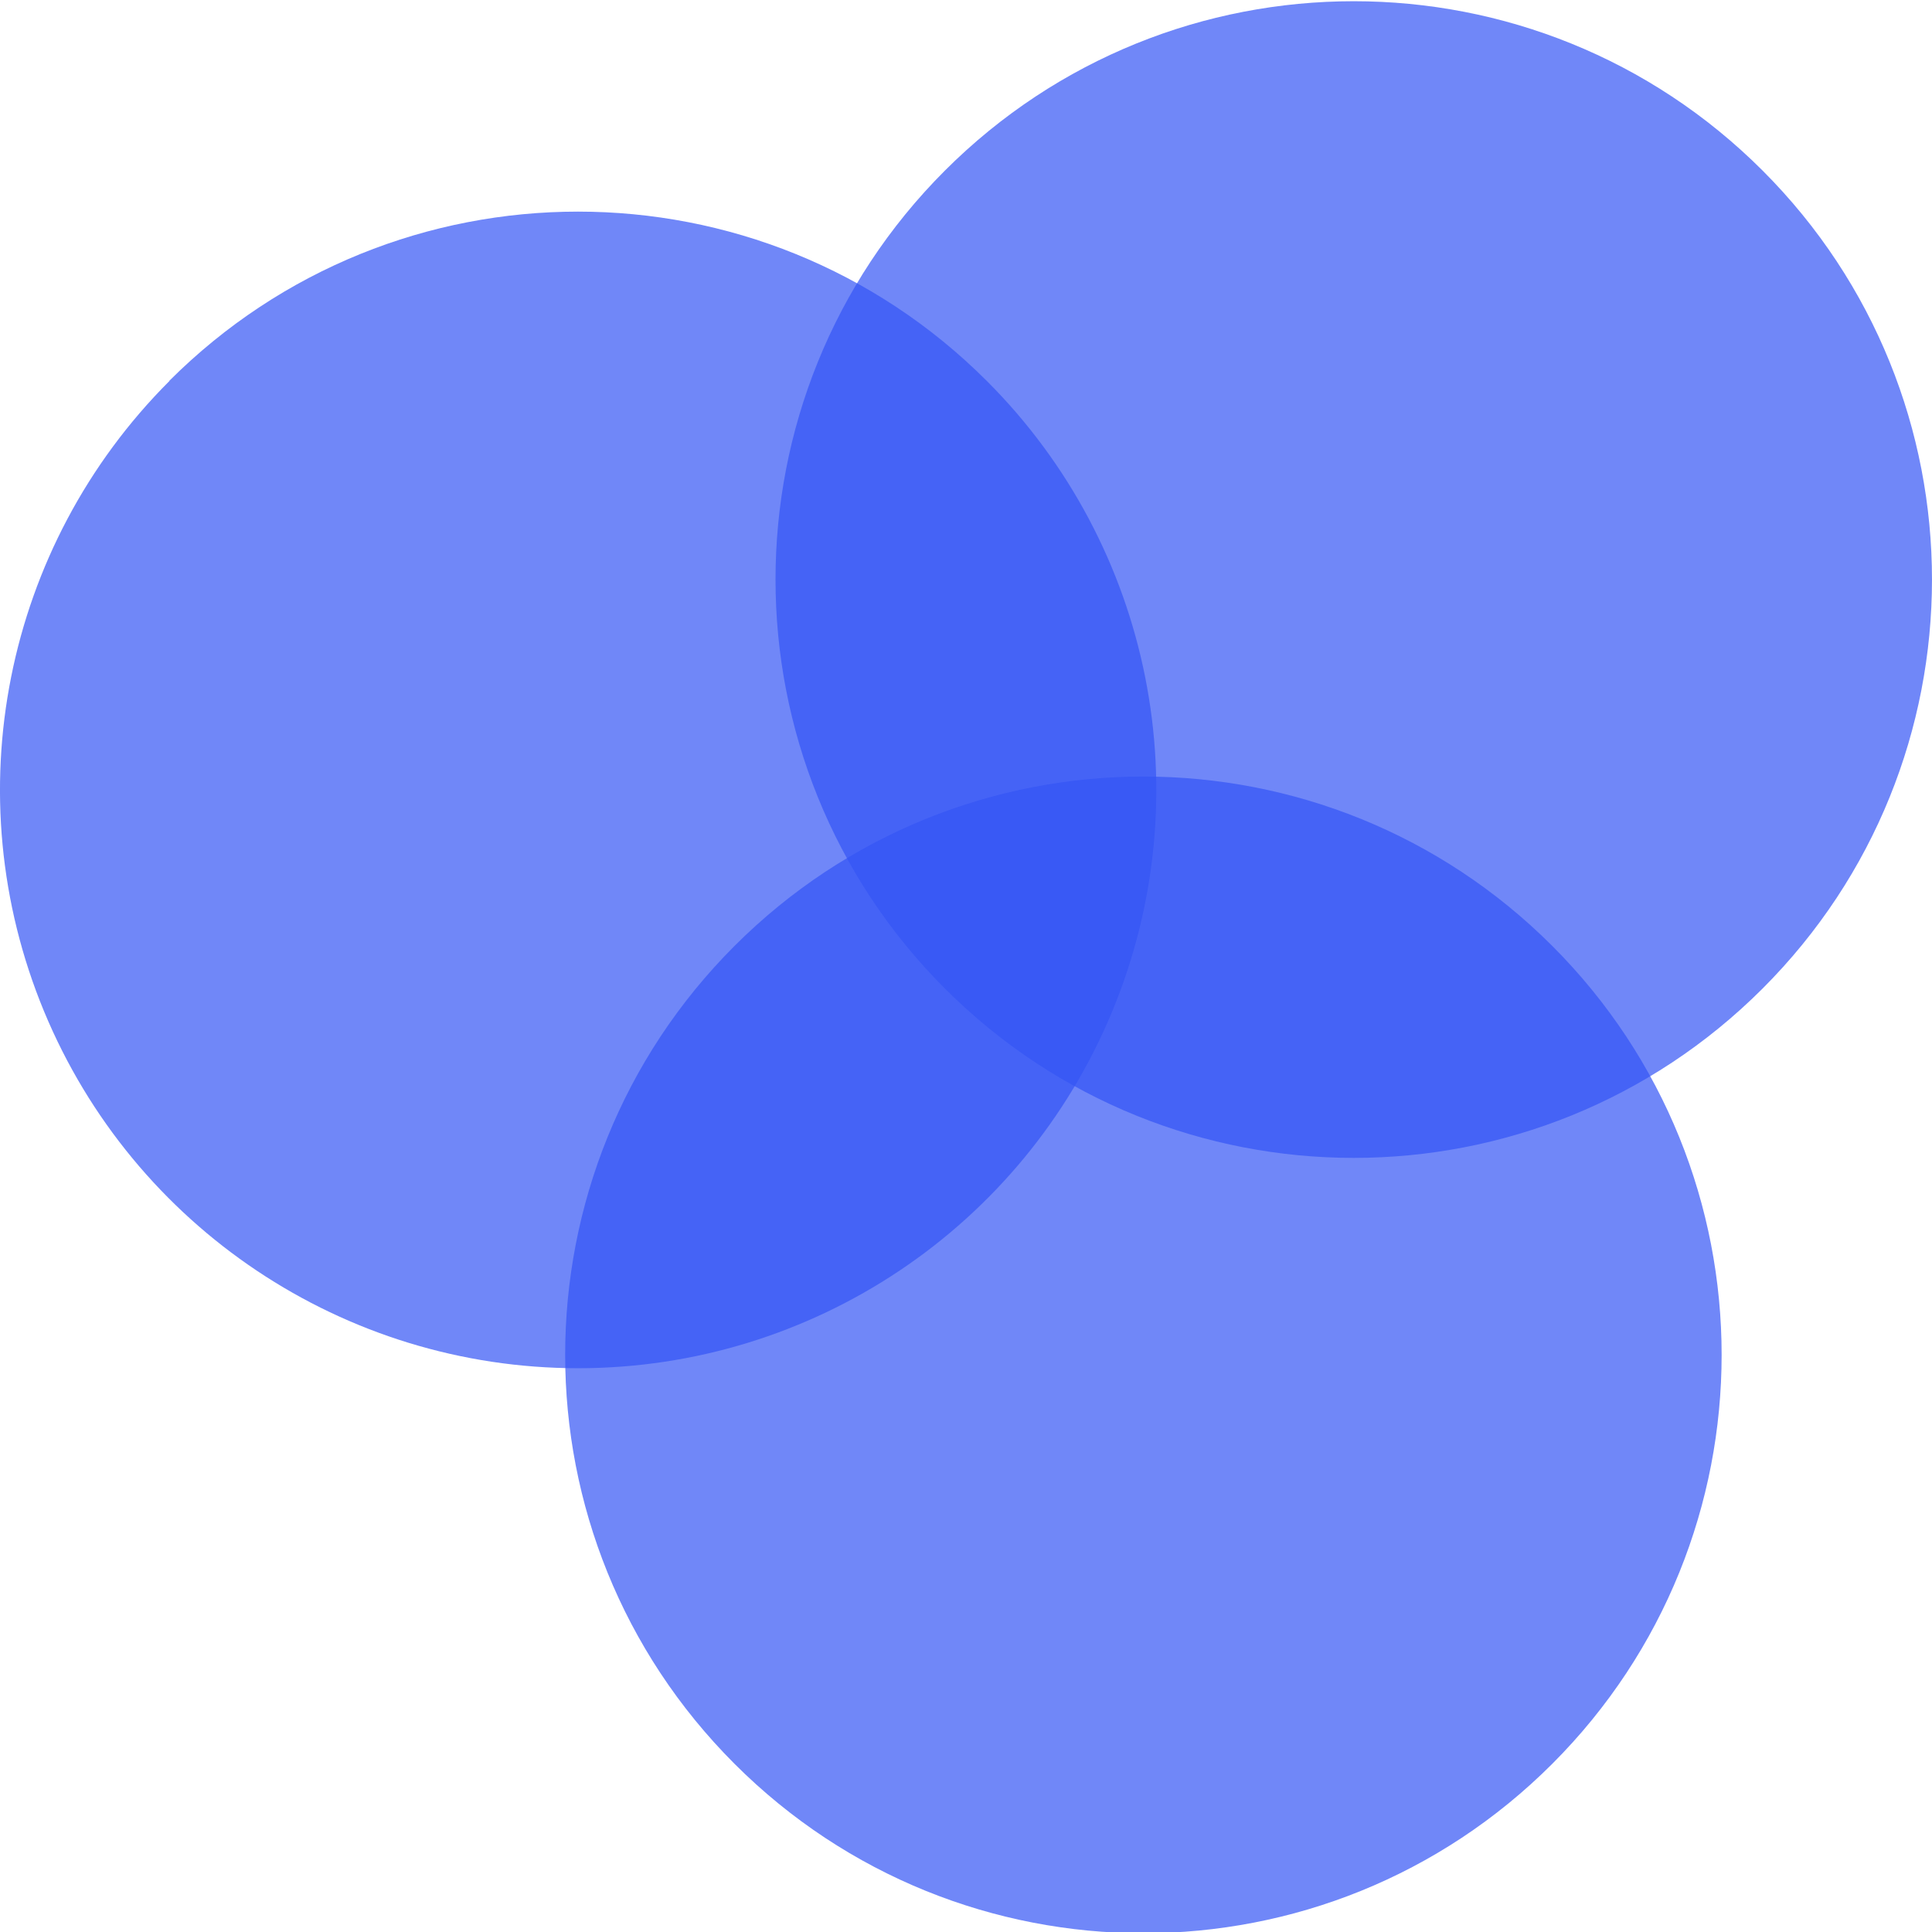
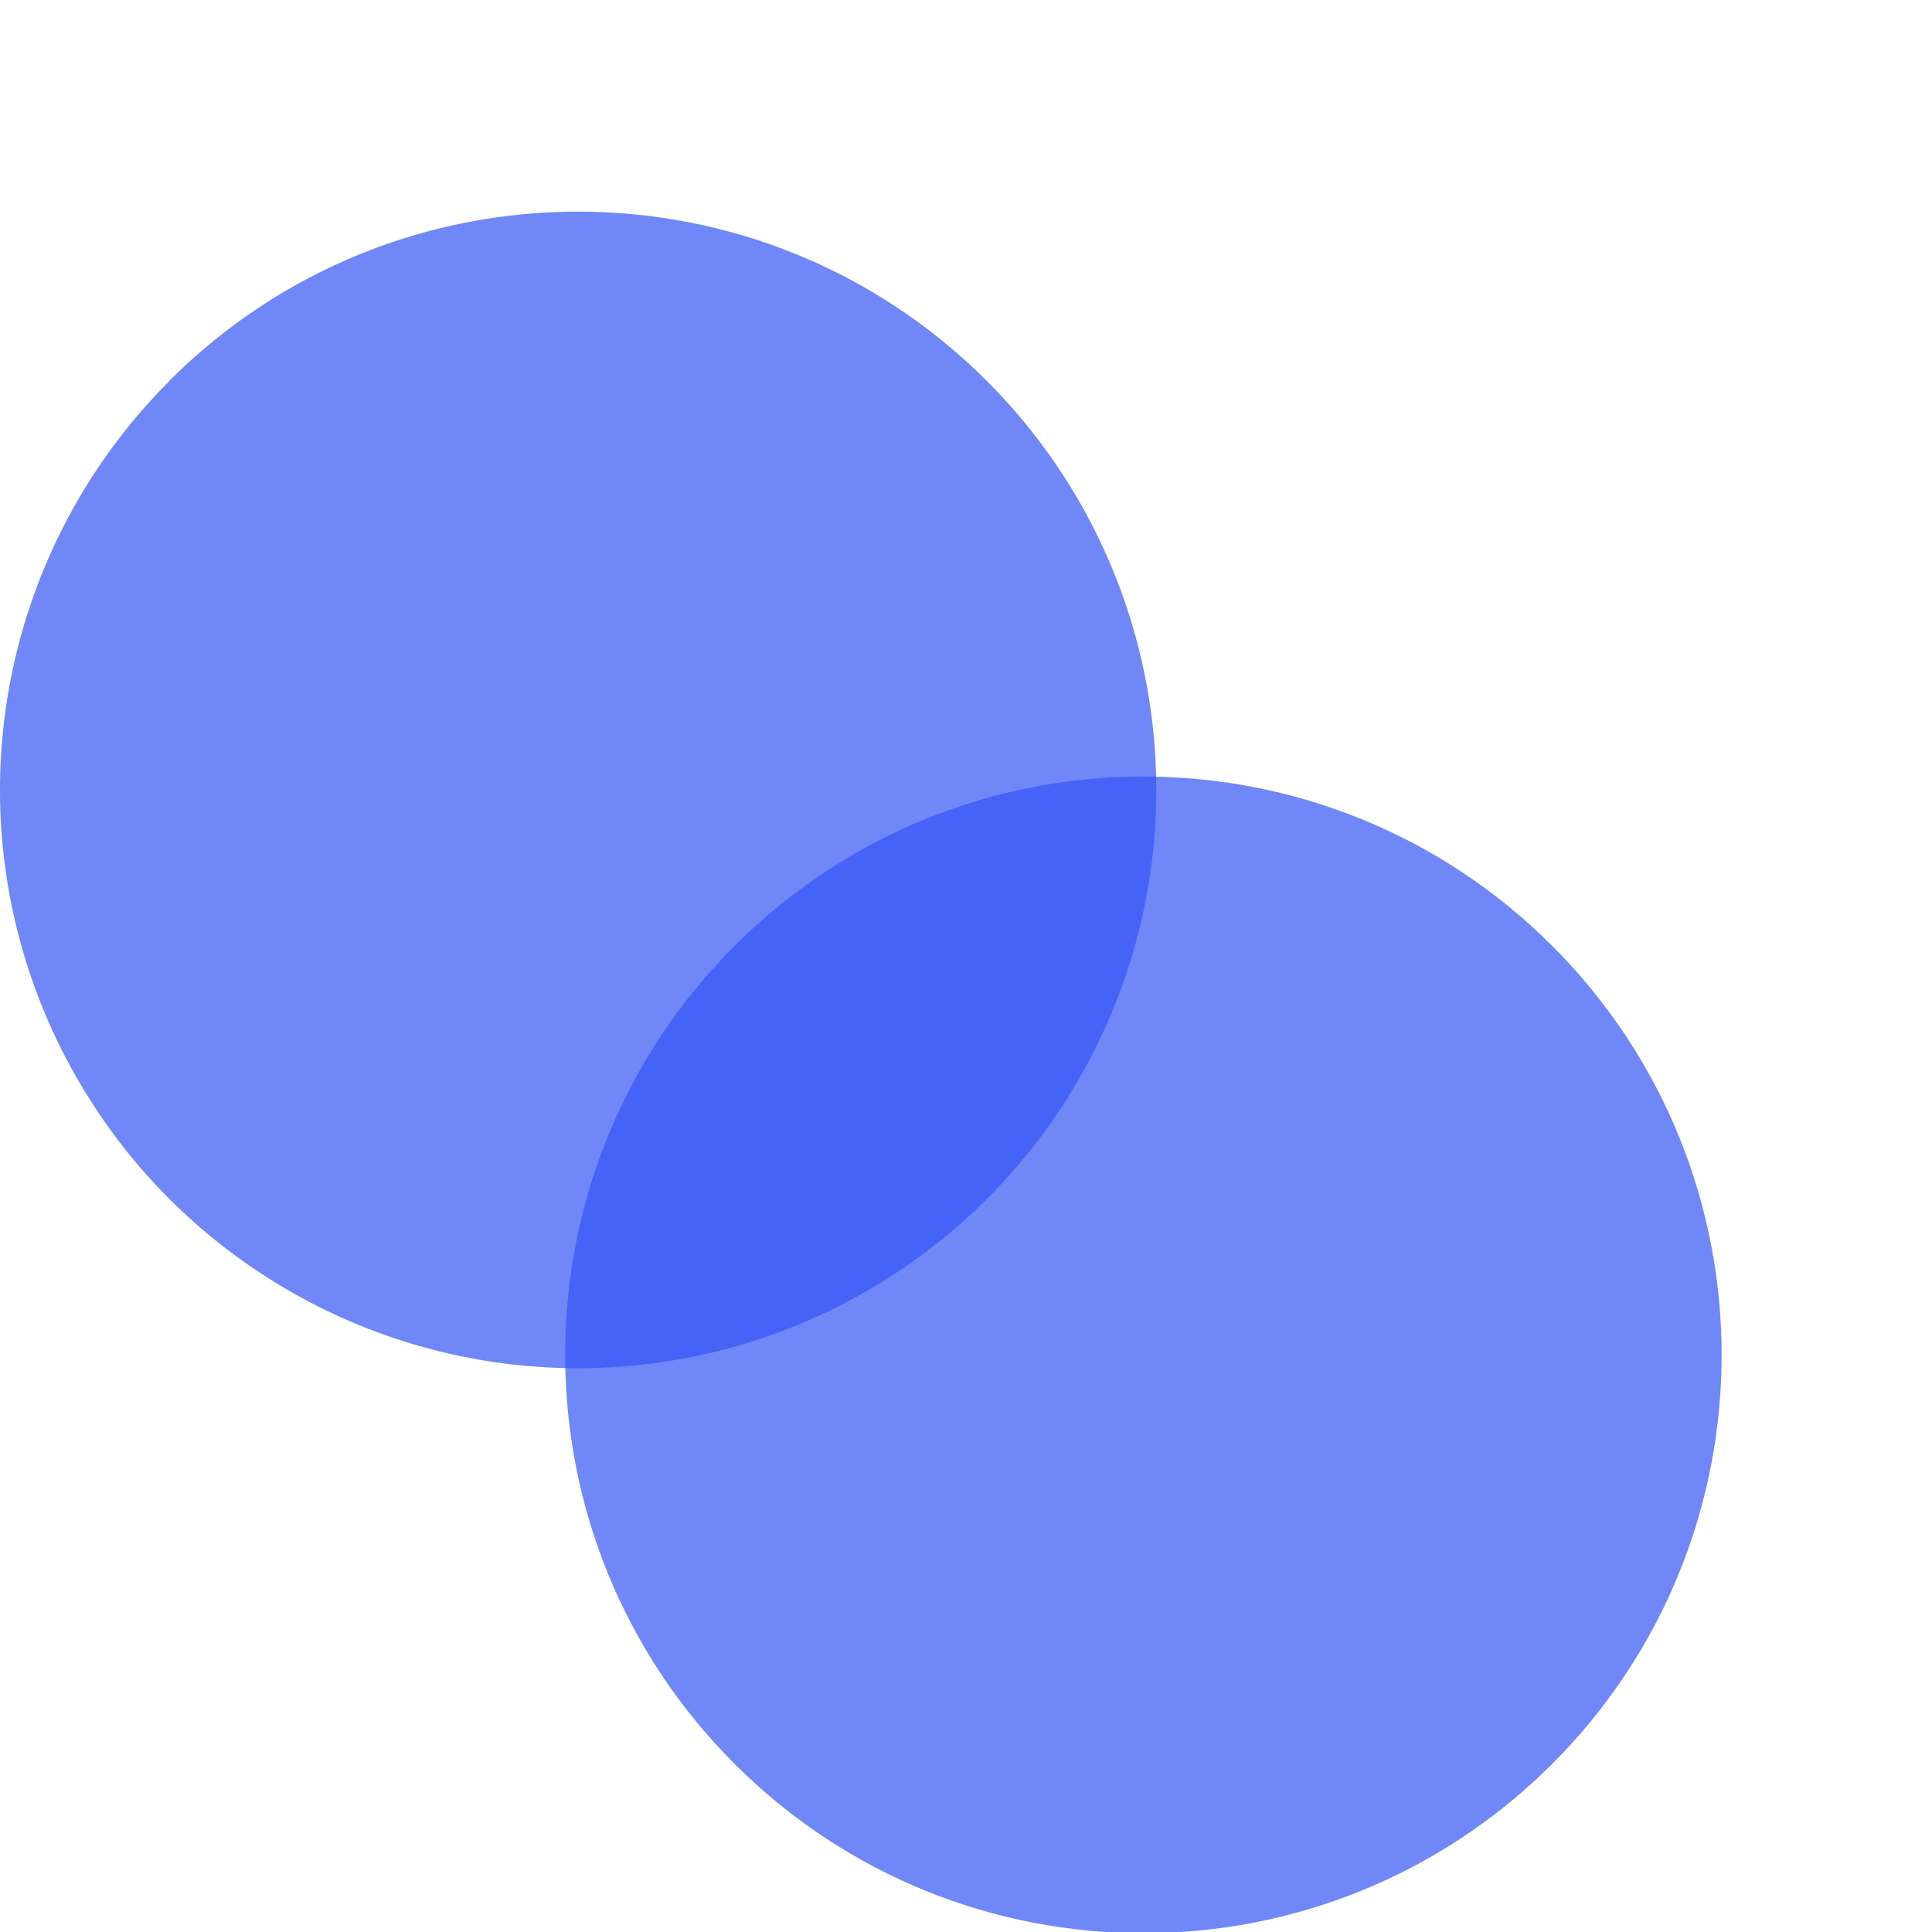
<svg xmlns="http://www.w3.org/2000/svg" width="512" height="512" viewBox="0 0 512 512">
  <g fill="#3455F5" fill-rule="nonzero">
    <path opacity=".7" d="M194.655 250.68c-59.843 59.855-59.843 156.898 0 216.752 59.844 59.855 156.869 59.855 216.712 0 59.843-59.854 59.844-156.897 0-216.752-59.844-59.852-156.867-59.852-216.712 0" />
    <path opacity=".7" d="M44.897 100.97c-43.831 43.822-56.95 109.74-33.24 167.01 23.712 57.27 79.583 94.614 141.558 94.614 61.975 0 117.846-37.344 141.557-94.614 23.712-57.27 10.592-123.188-33.24-167.01-59.843-59.853-156.867-59.853-216.711 0" />
-     <path opacity=".7" d="M250.402 45.213c-59.843 59.854-59.843 156.898 0 216.752 59.843 59.855 156.868 59.855 216.712 0 59.843-59.854 59.843-156.898 0-216.752-59.845-59.853-156.868-59.853-216.712 0" />
  </g>
</svg>